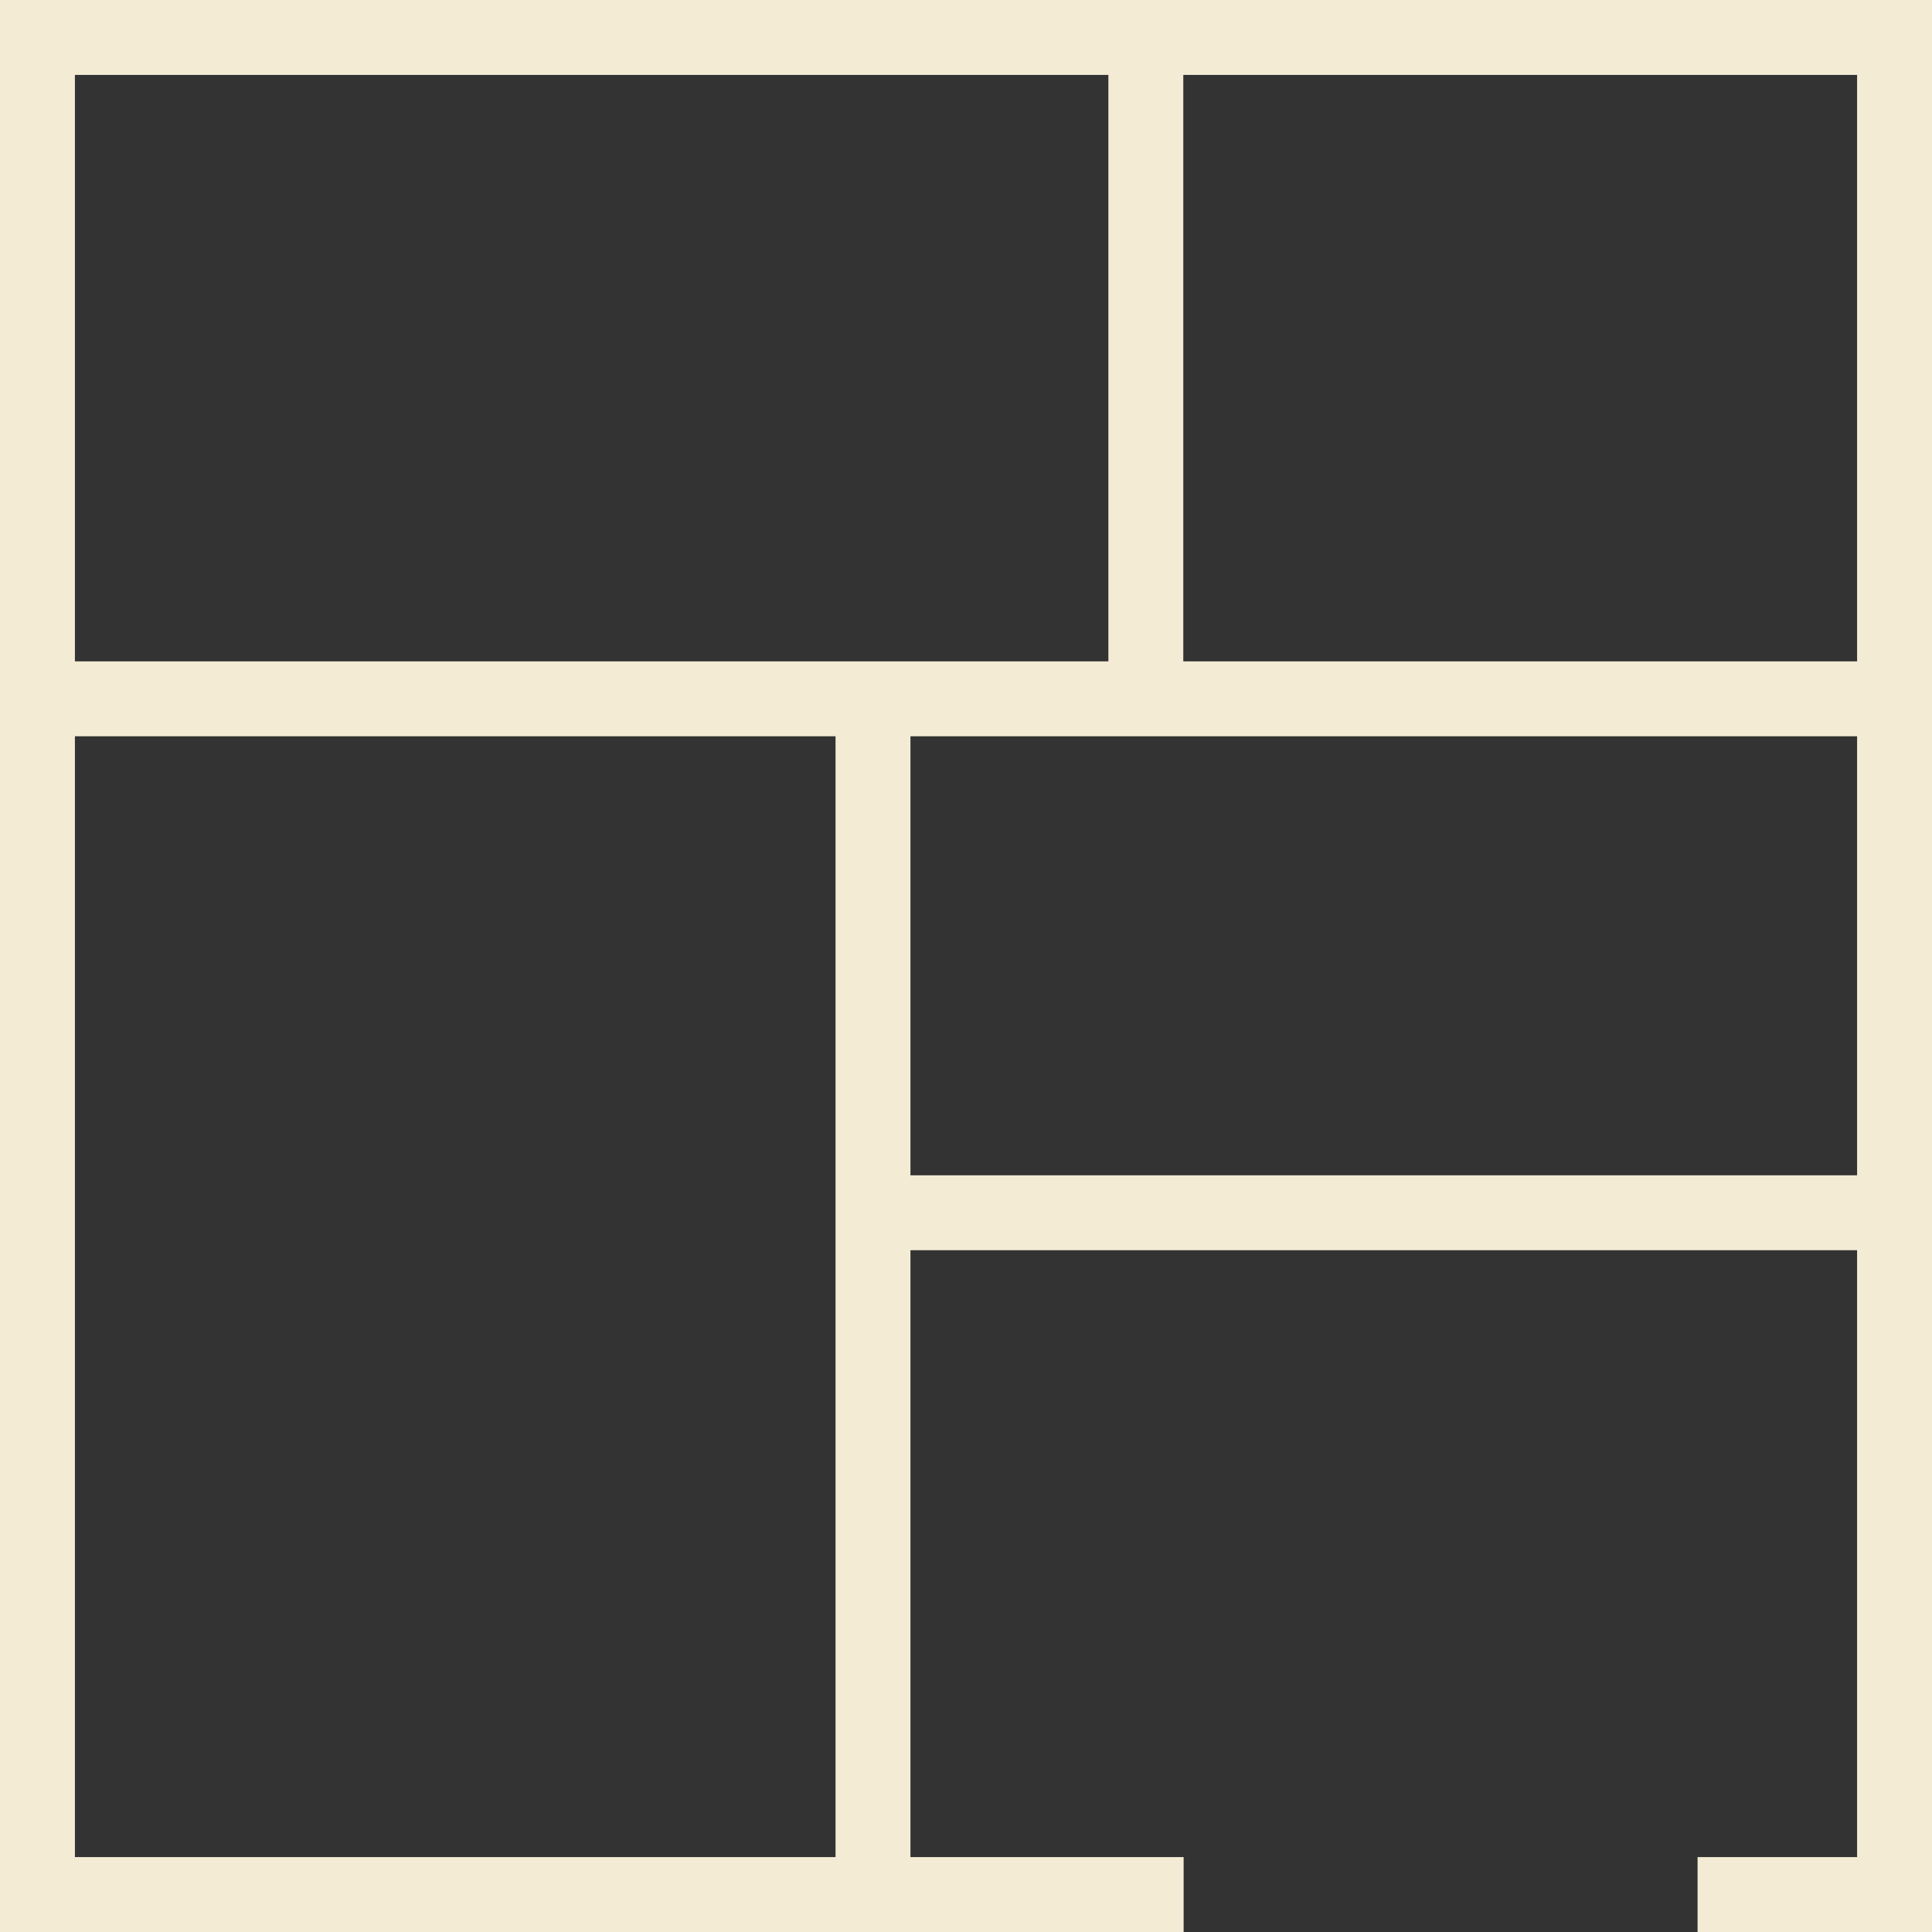
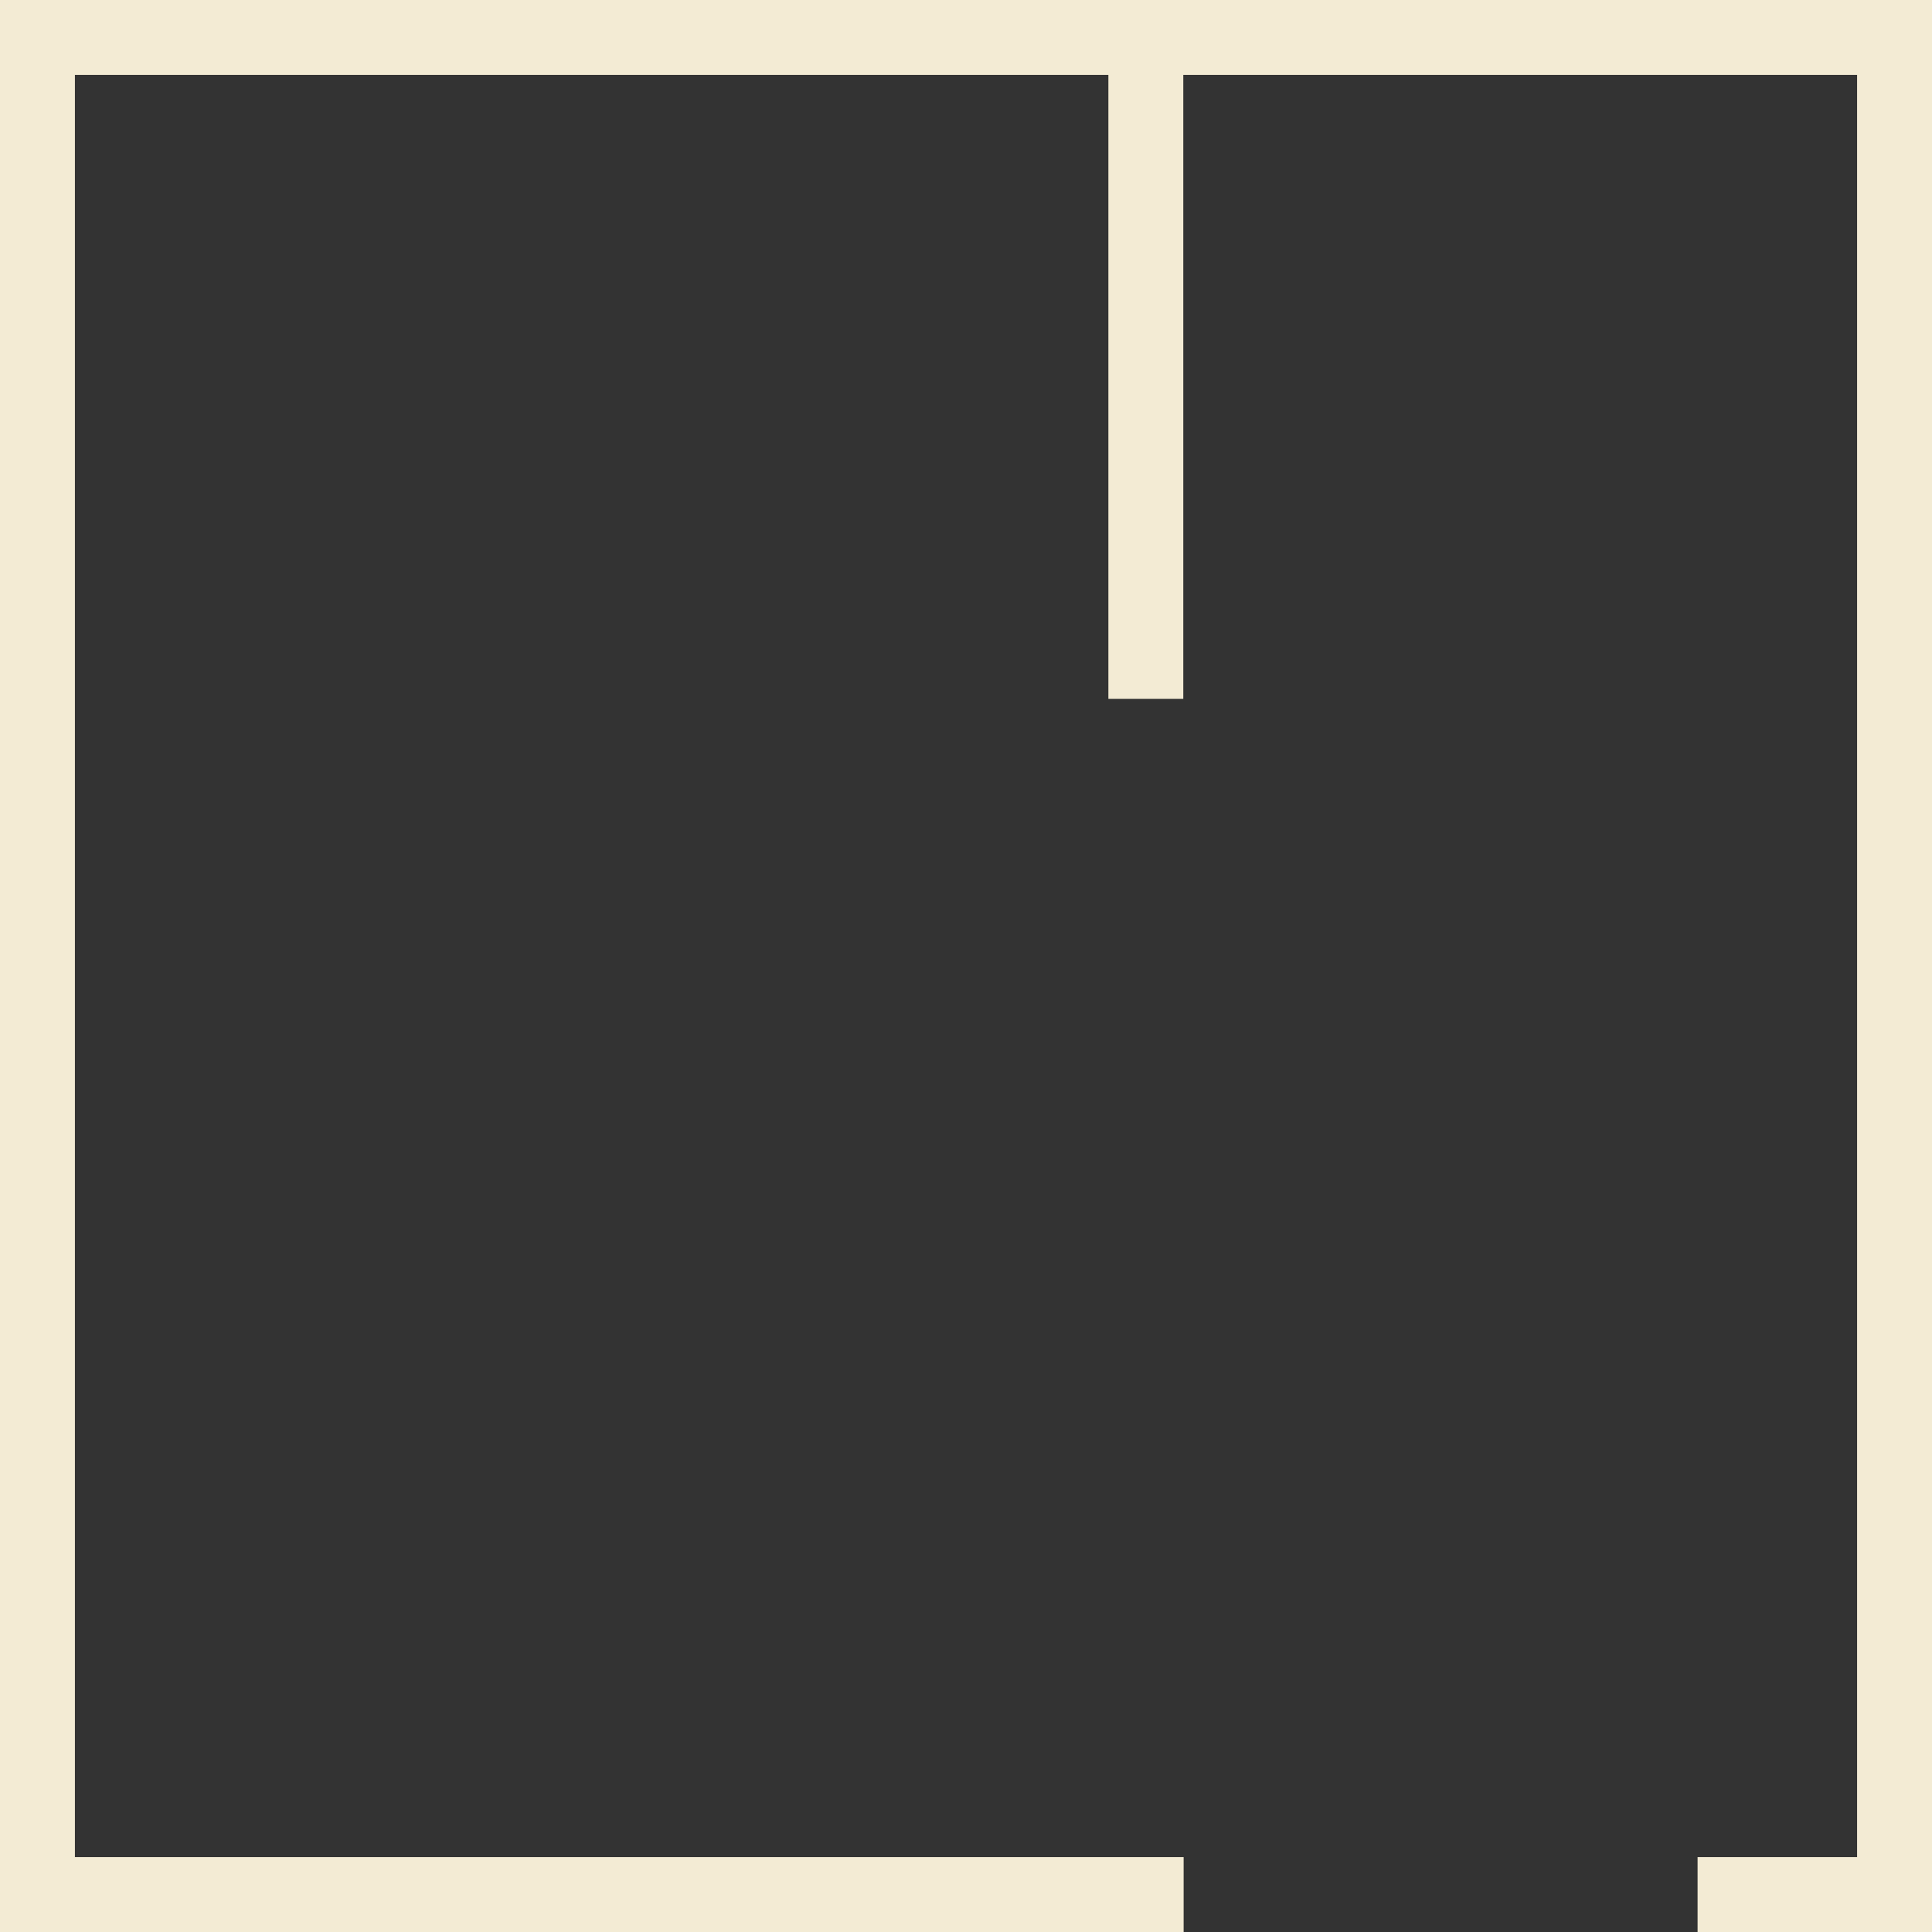
<svg xmlns="http://www.w3.org/2000/svg" id="Calque_1" data-name="Calque 1" viewBox="0 0 515.83 515.83">
  <rect x="0" y="0" width="515.83" height="515.83" fill="#333333" stroke="none" />
  <defs>
    <style>
      .cls-1 {
        fill: none;
        stroke: #f3ebd4;
        stroke-miterlimit: 10;
        stroke-width: 20px;
      }
    </style>
  </defs>
  <polyline class="cls-1" points="316.02 505.83 10 505.83 10 10 505.83 10 505.83 505.83 453.24 505.83" />
-   <line class="cls-1" x1="10" y1="186.58" x2="505.83" y2="186.58" />
-   <line class="cls-1" x1="233.08" y1="186.58" x2="233.08" y2="505.83" />
  <line class="cls-1" x1="305.93" y1="186.58" x2="305.93" y2="10" />
-   <line class="cls-1" x1="233.08" y1="323.8" x2="505.83" y2="323.8" />
</svg>